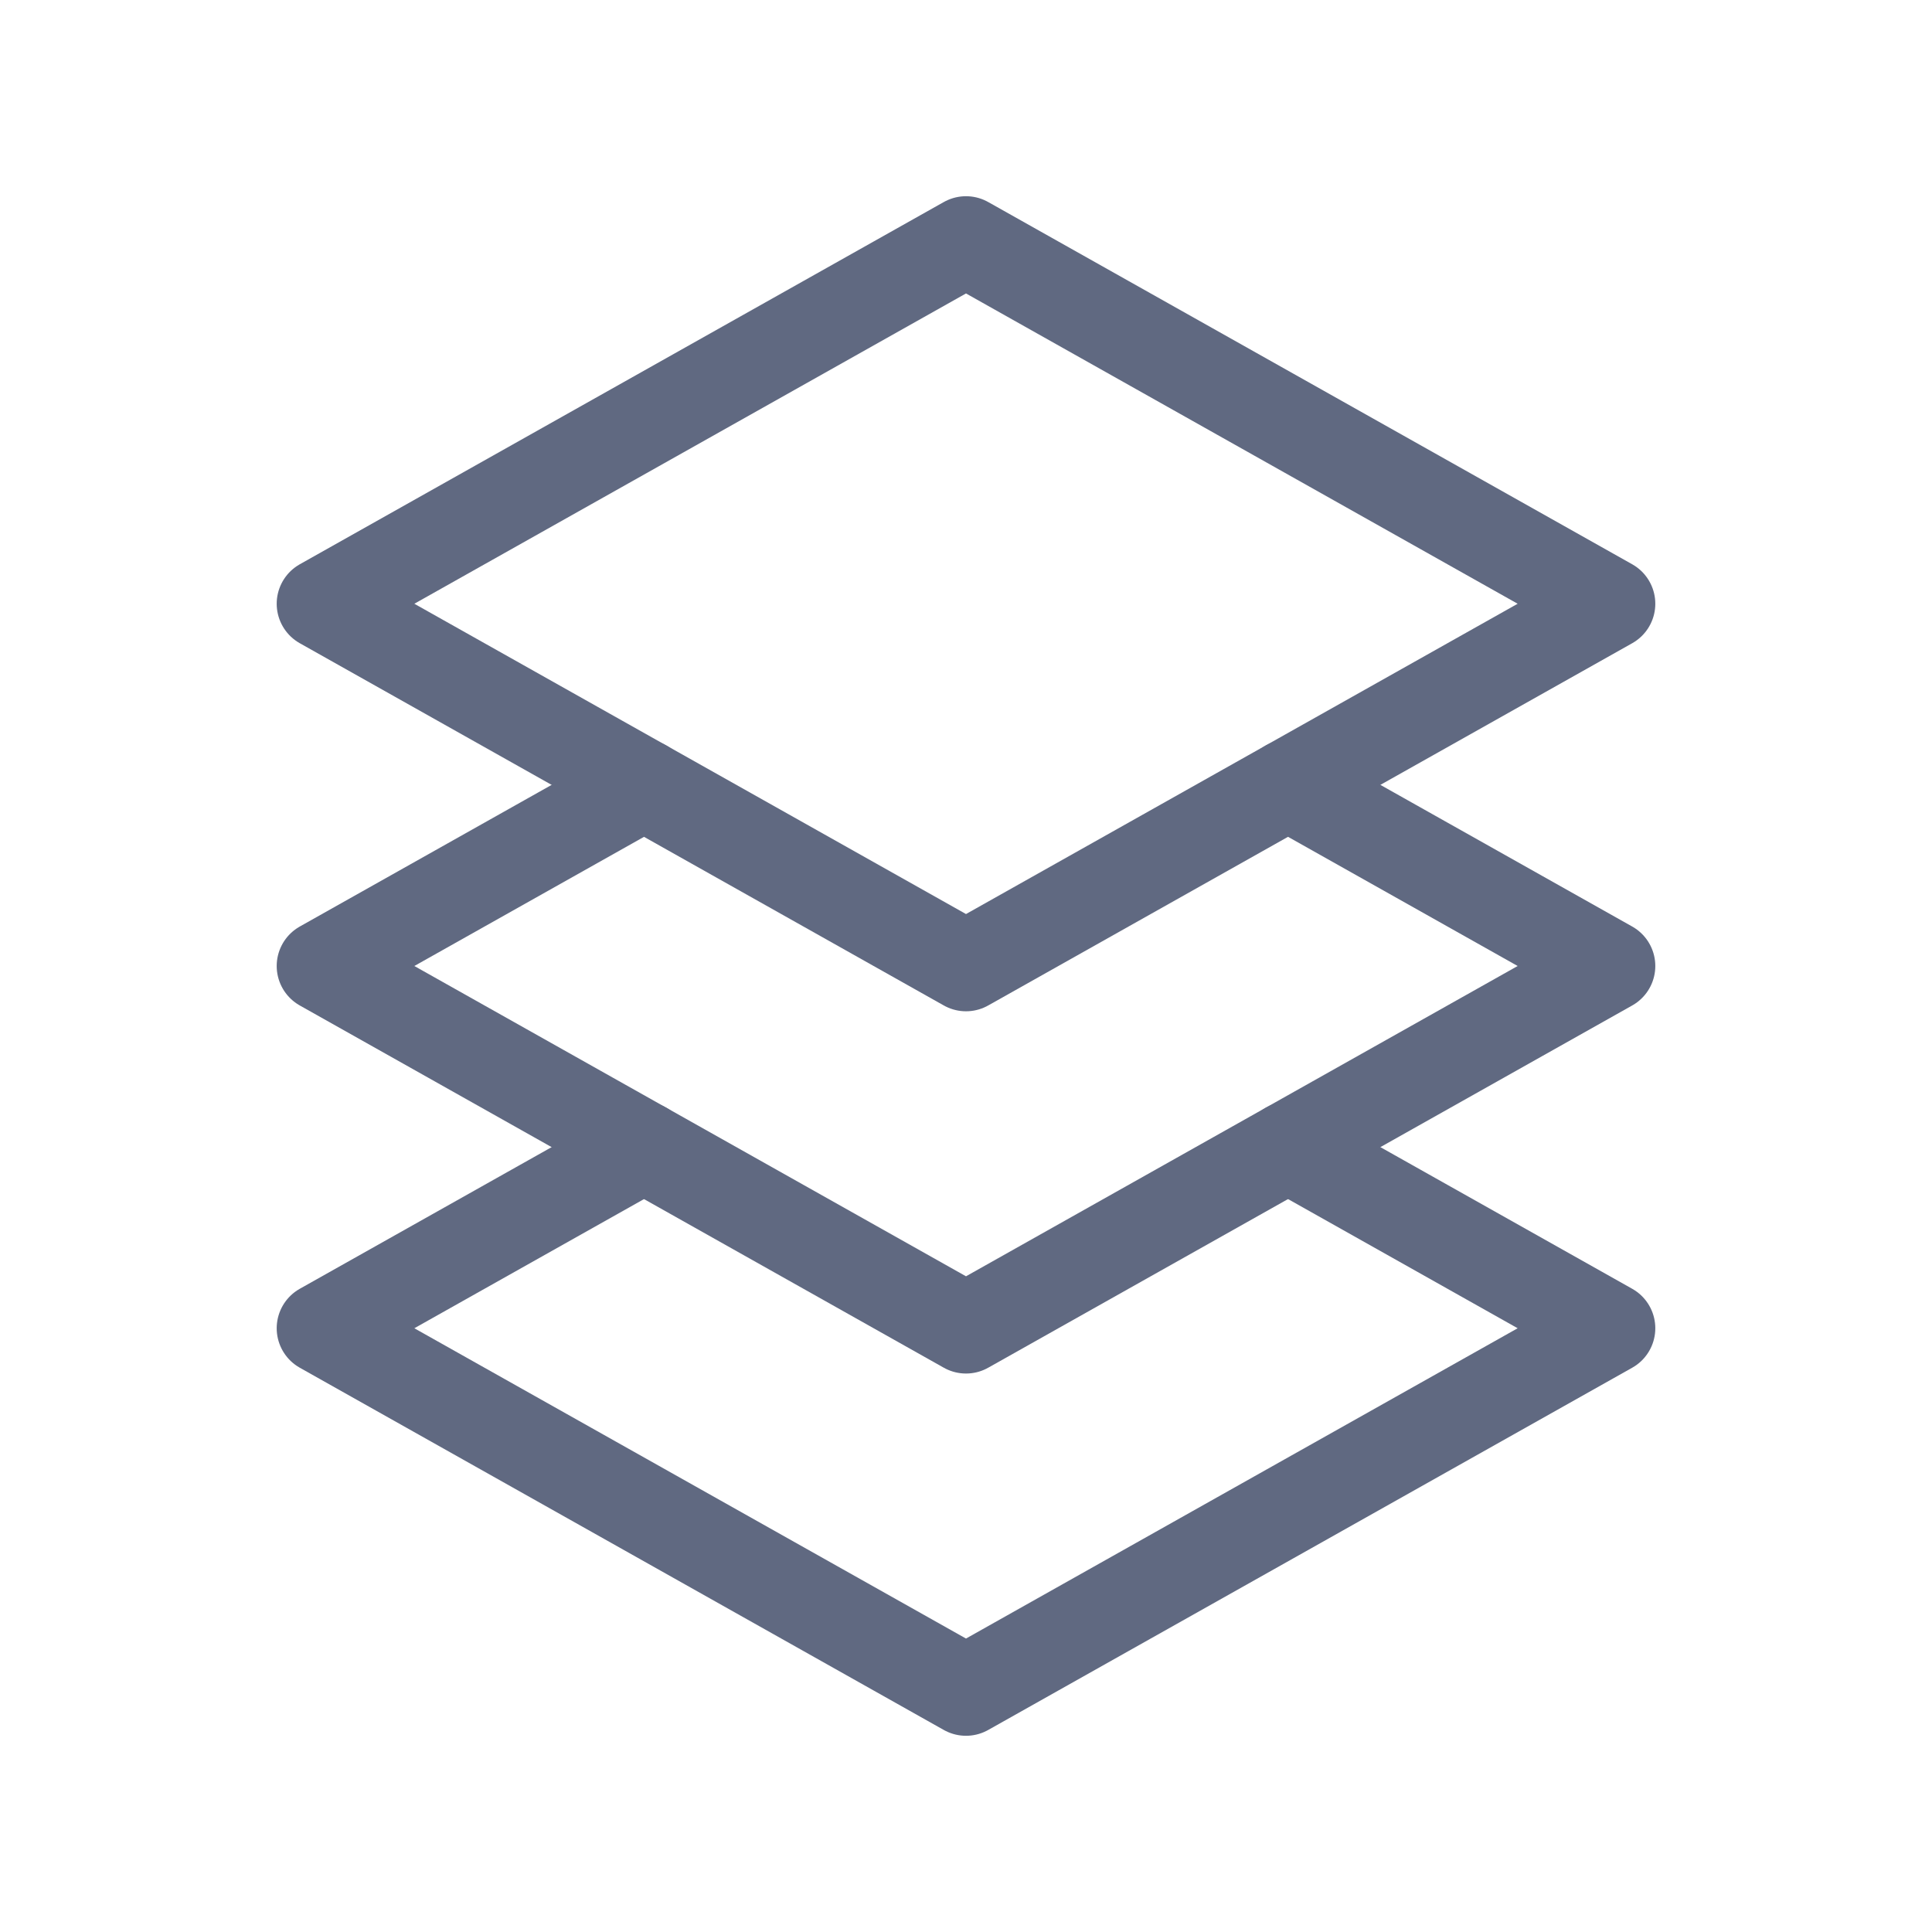
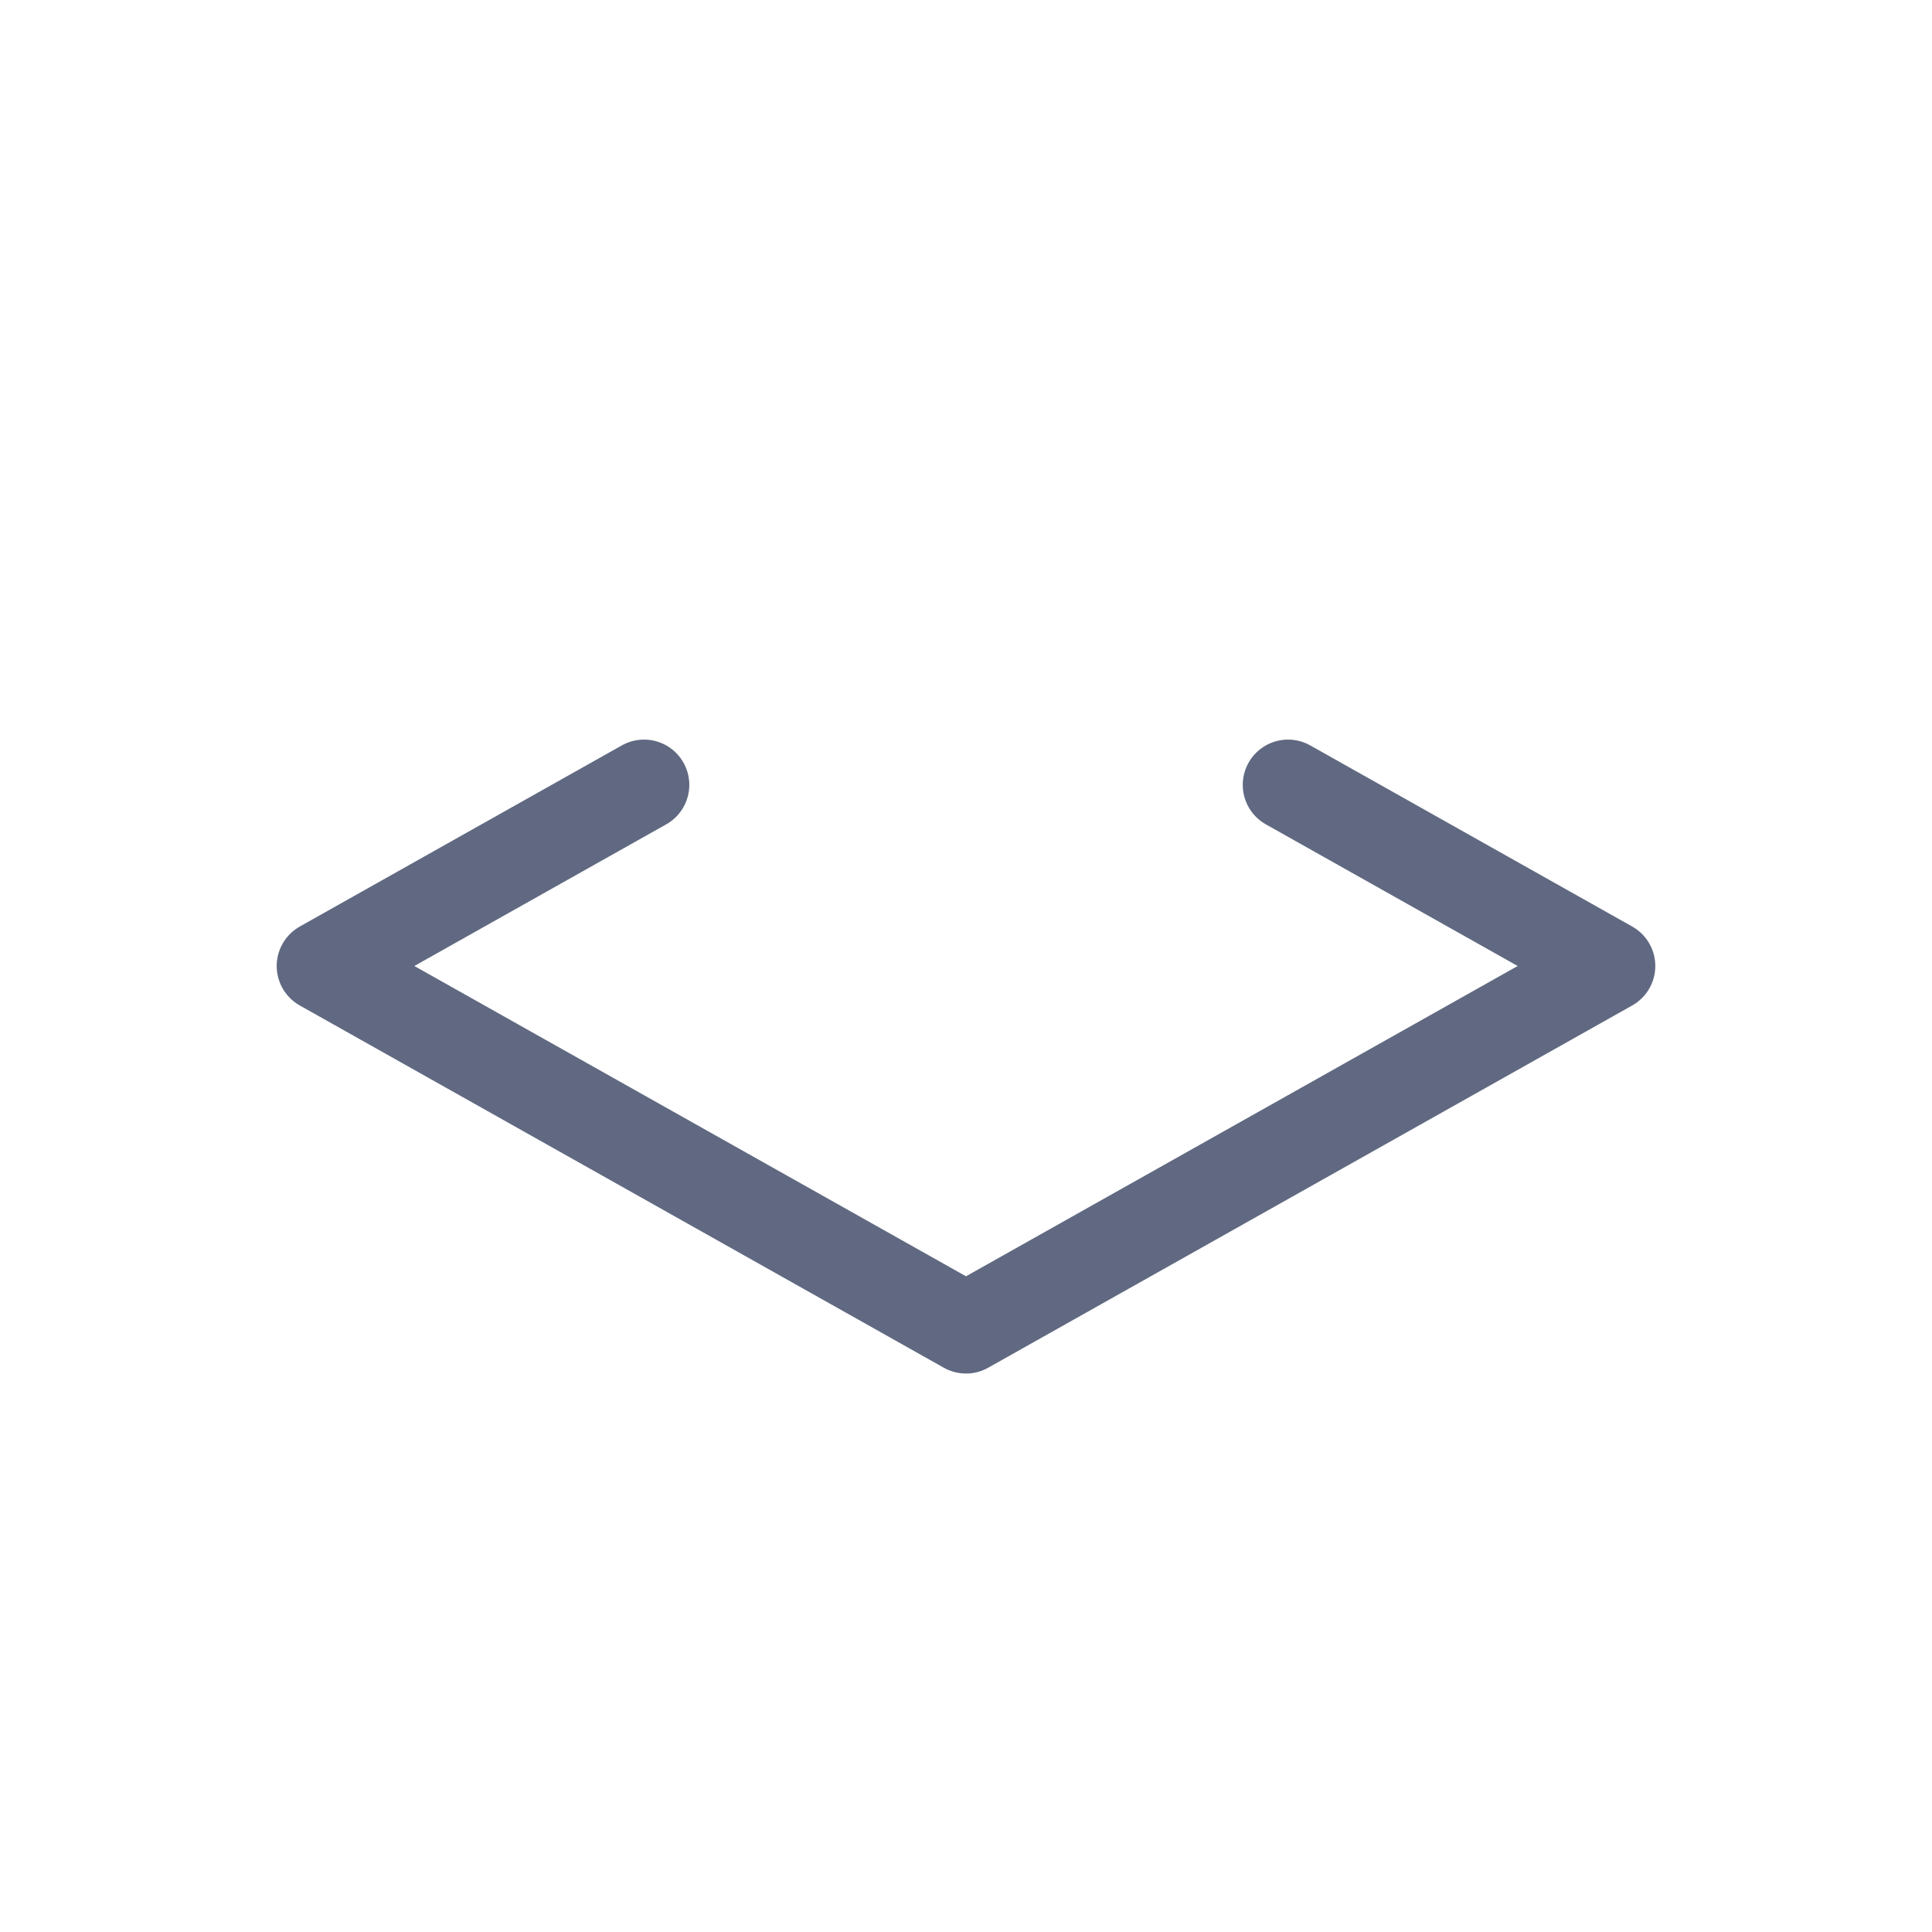
<svg xmlns="http://www.w3.org/2000/svg" width="32" height="32" viewBox="0 0 32 32" fill="none">
-   <path d="M21.334 19L26.667 22L16 28L5.333 22L10.667 19" stroke="#606981" stroke-width="1.5" stroke-linecap="round" stroke-linejoin="round" />
-   <path fill-rule="evenodd" clip-rule="evenodd" d="M26.667 10L16 4L5.333 10L16 16L26.667 10Z" stroke="#606981" stroke-width="1.5" stroke-linecap="round" stroke-linejoin="round" />
  <path d="M10.667 13L5.333 16L16 22L26.667 16L21.334 13" stroke="#606981" stroke-width="1.5" stroke-linecap="round" stroke-linejoin="round" />
</svg>